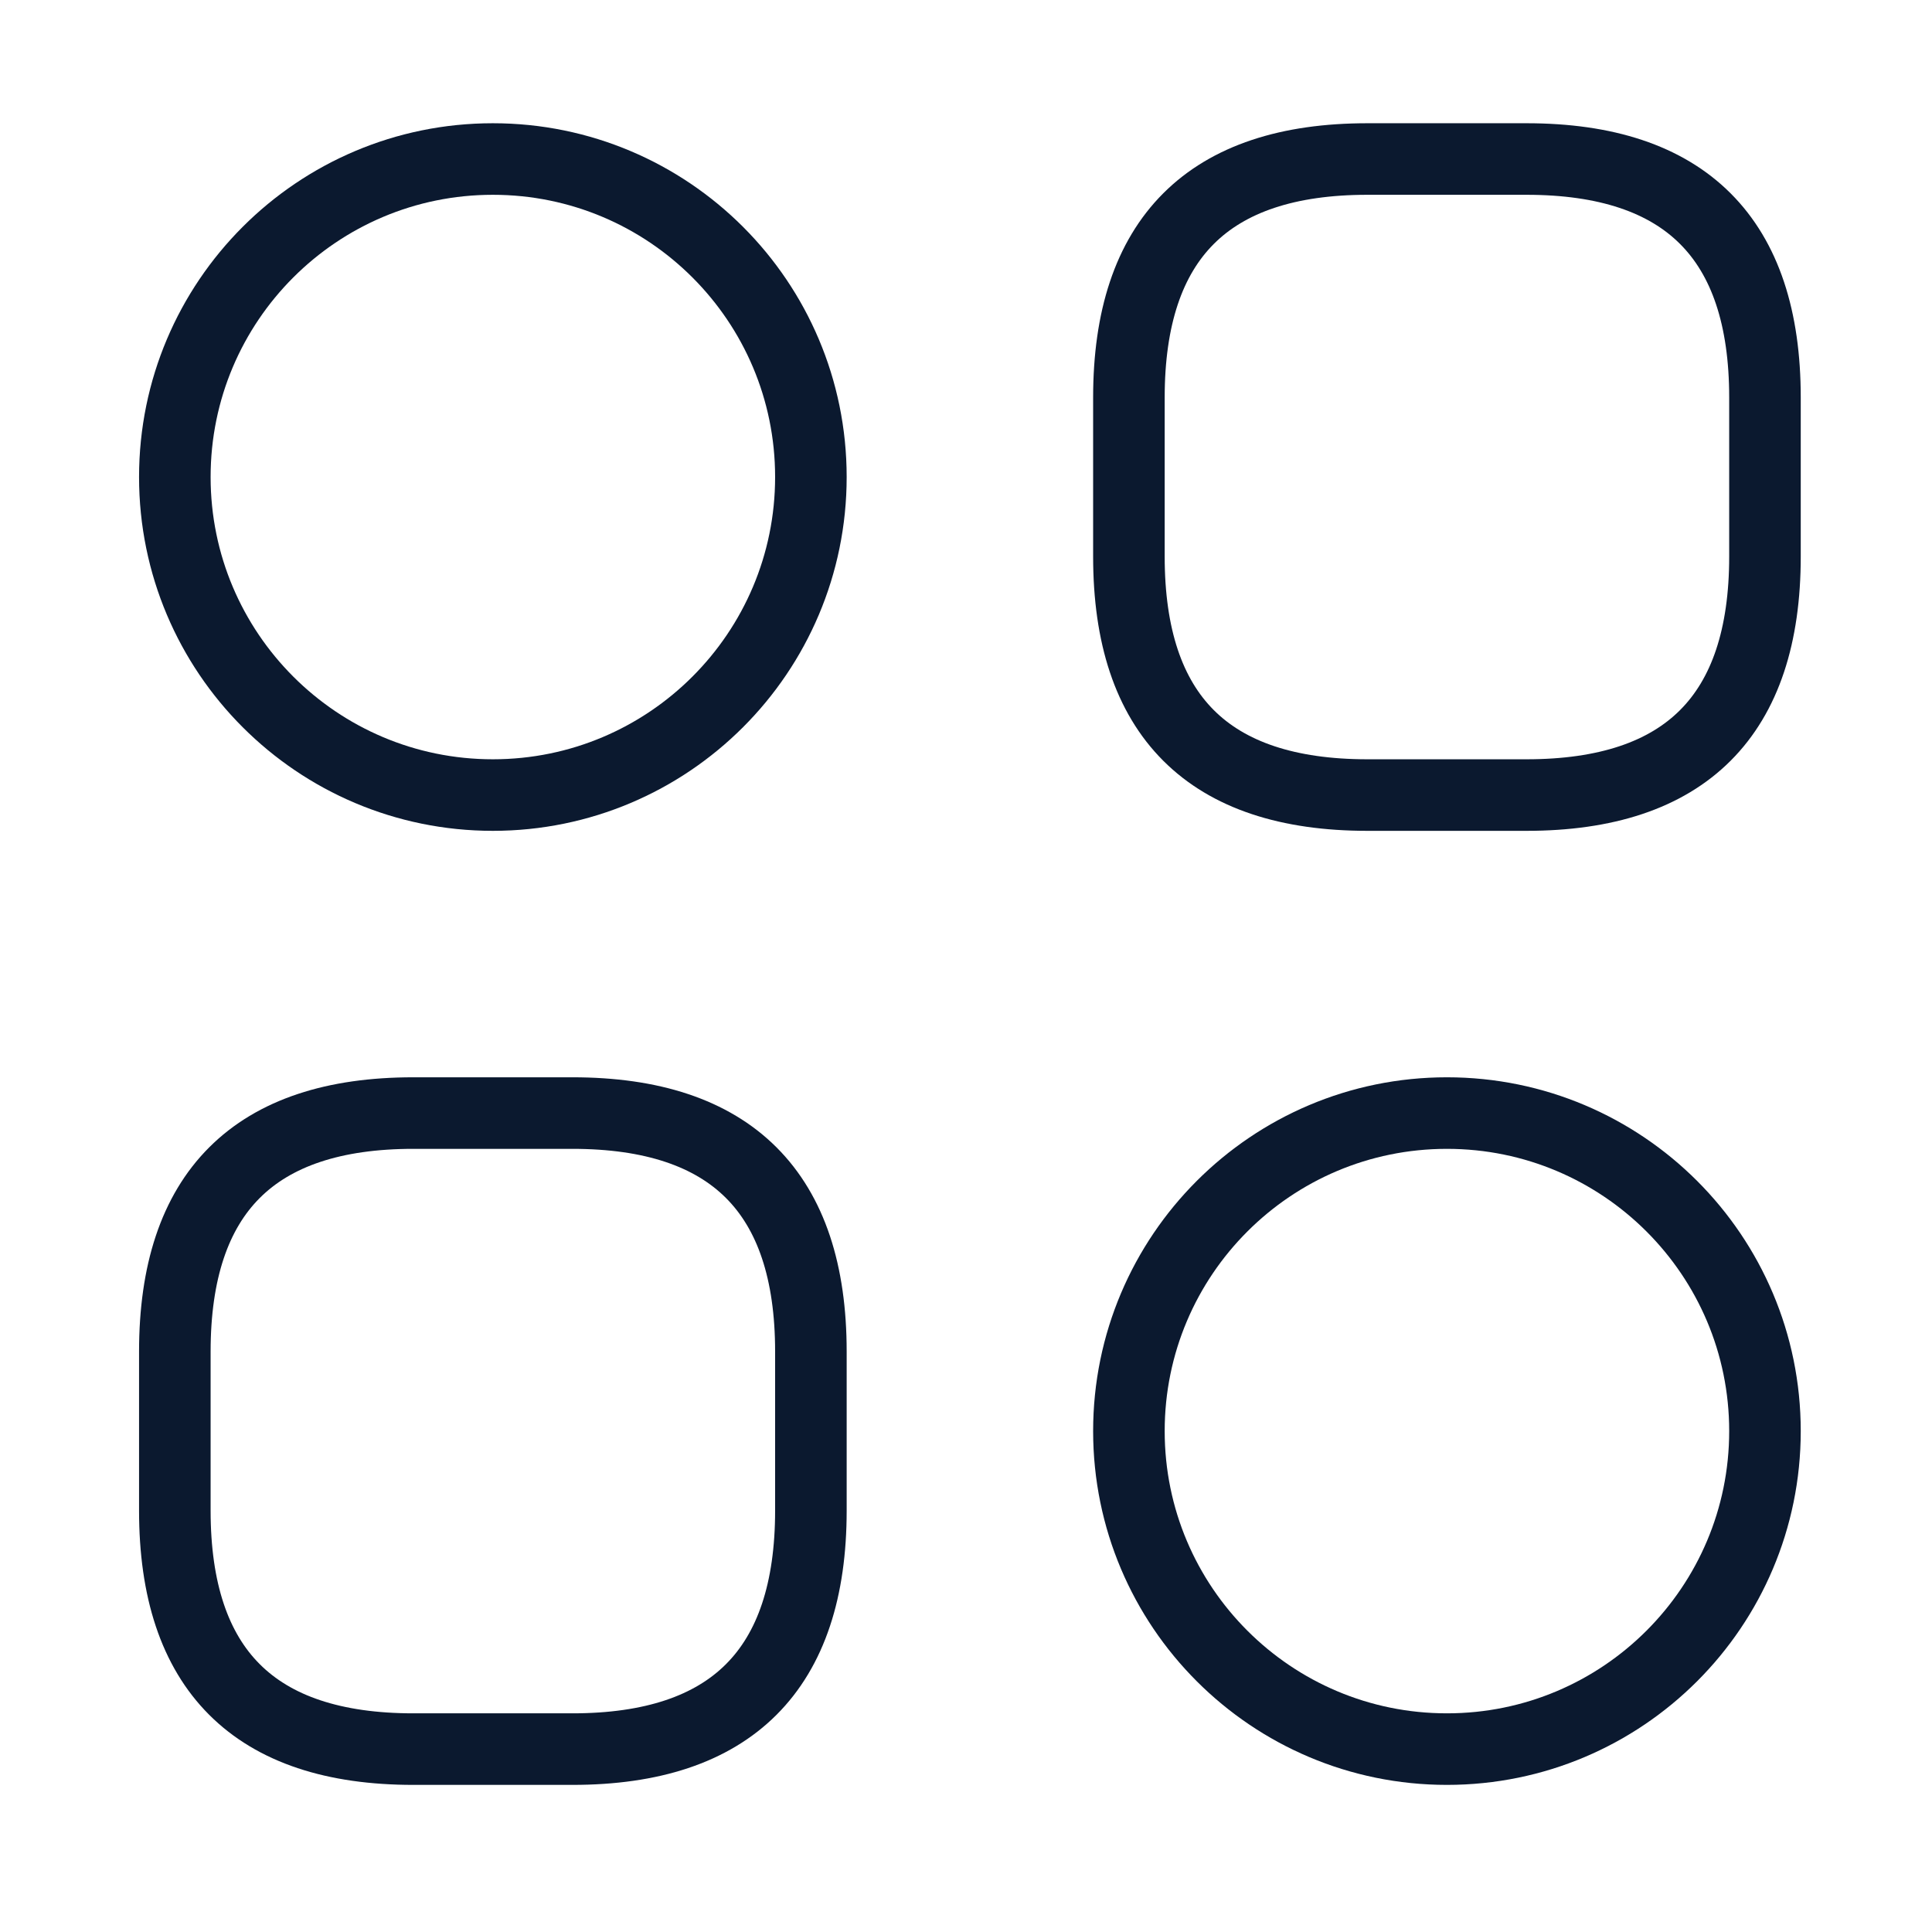
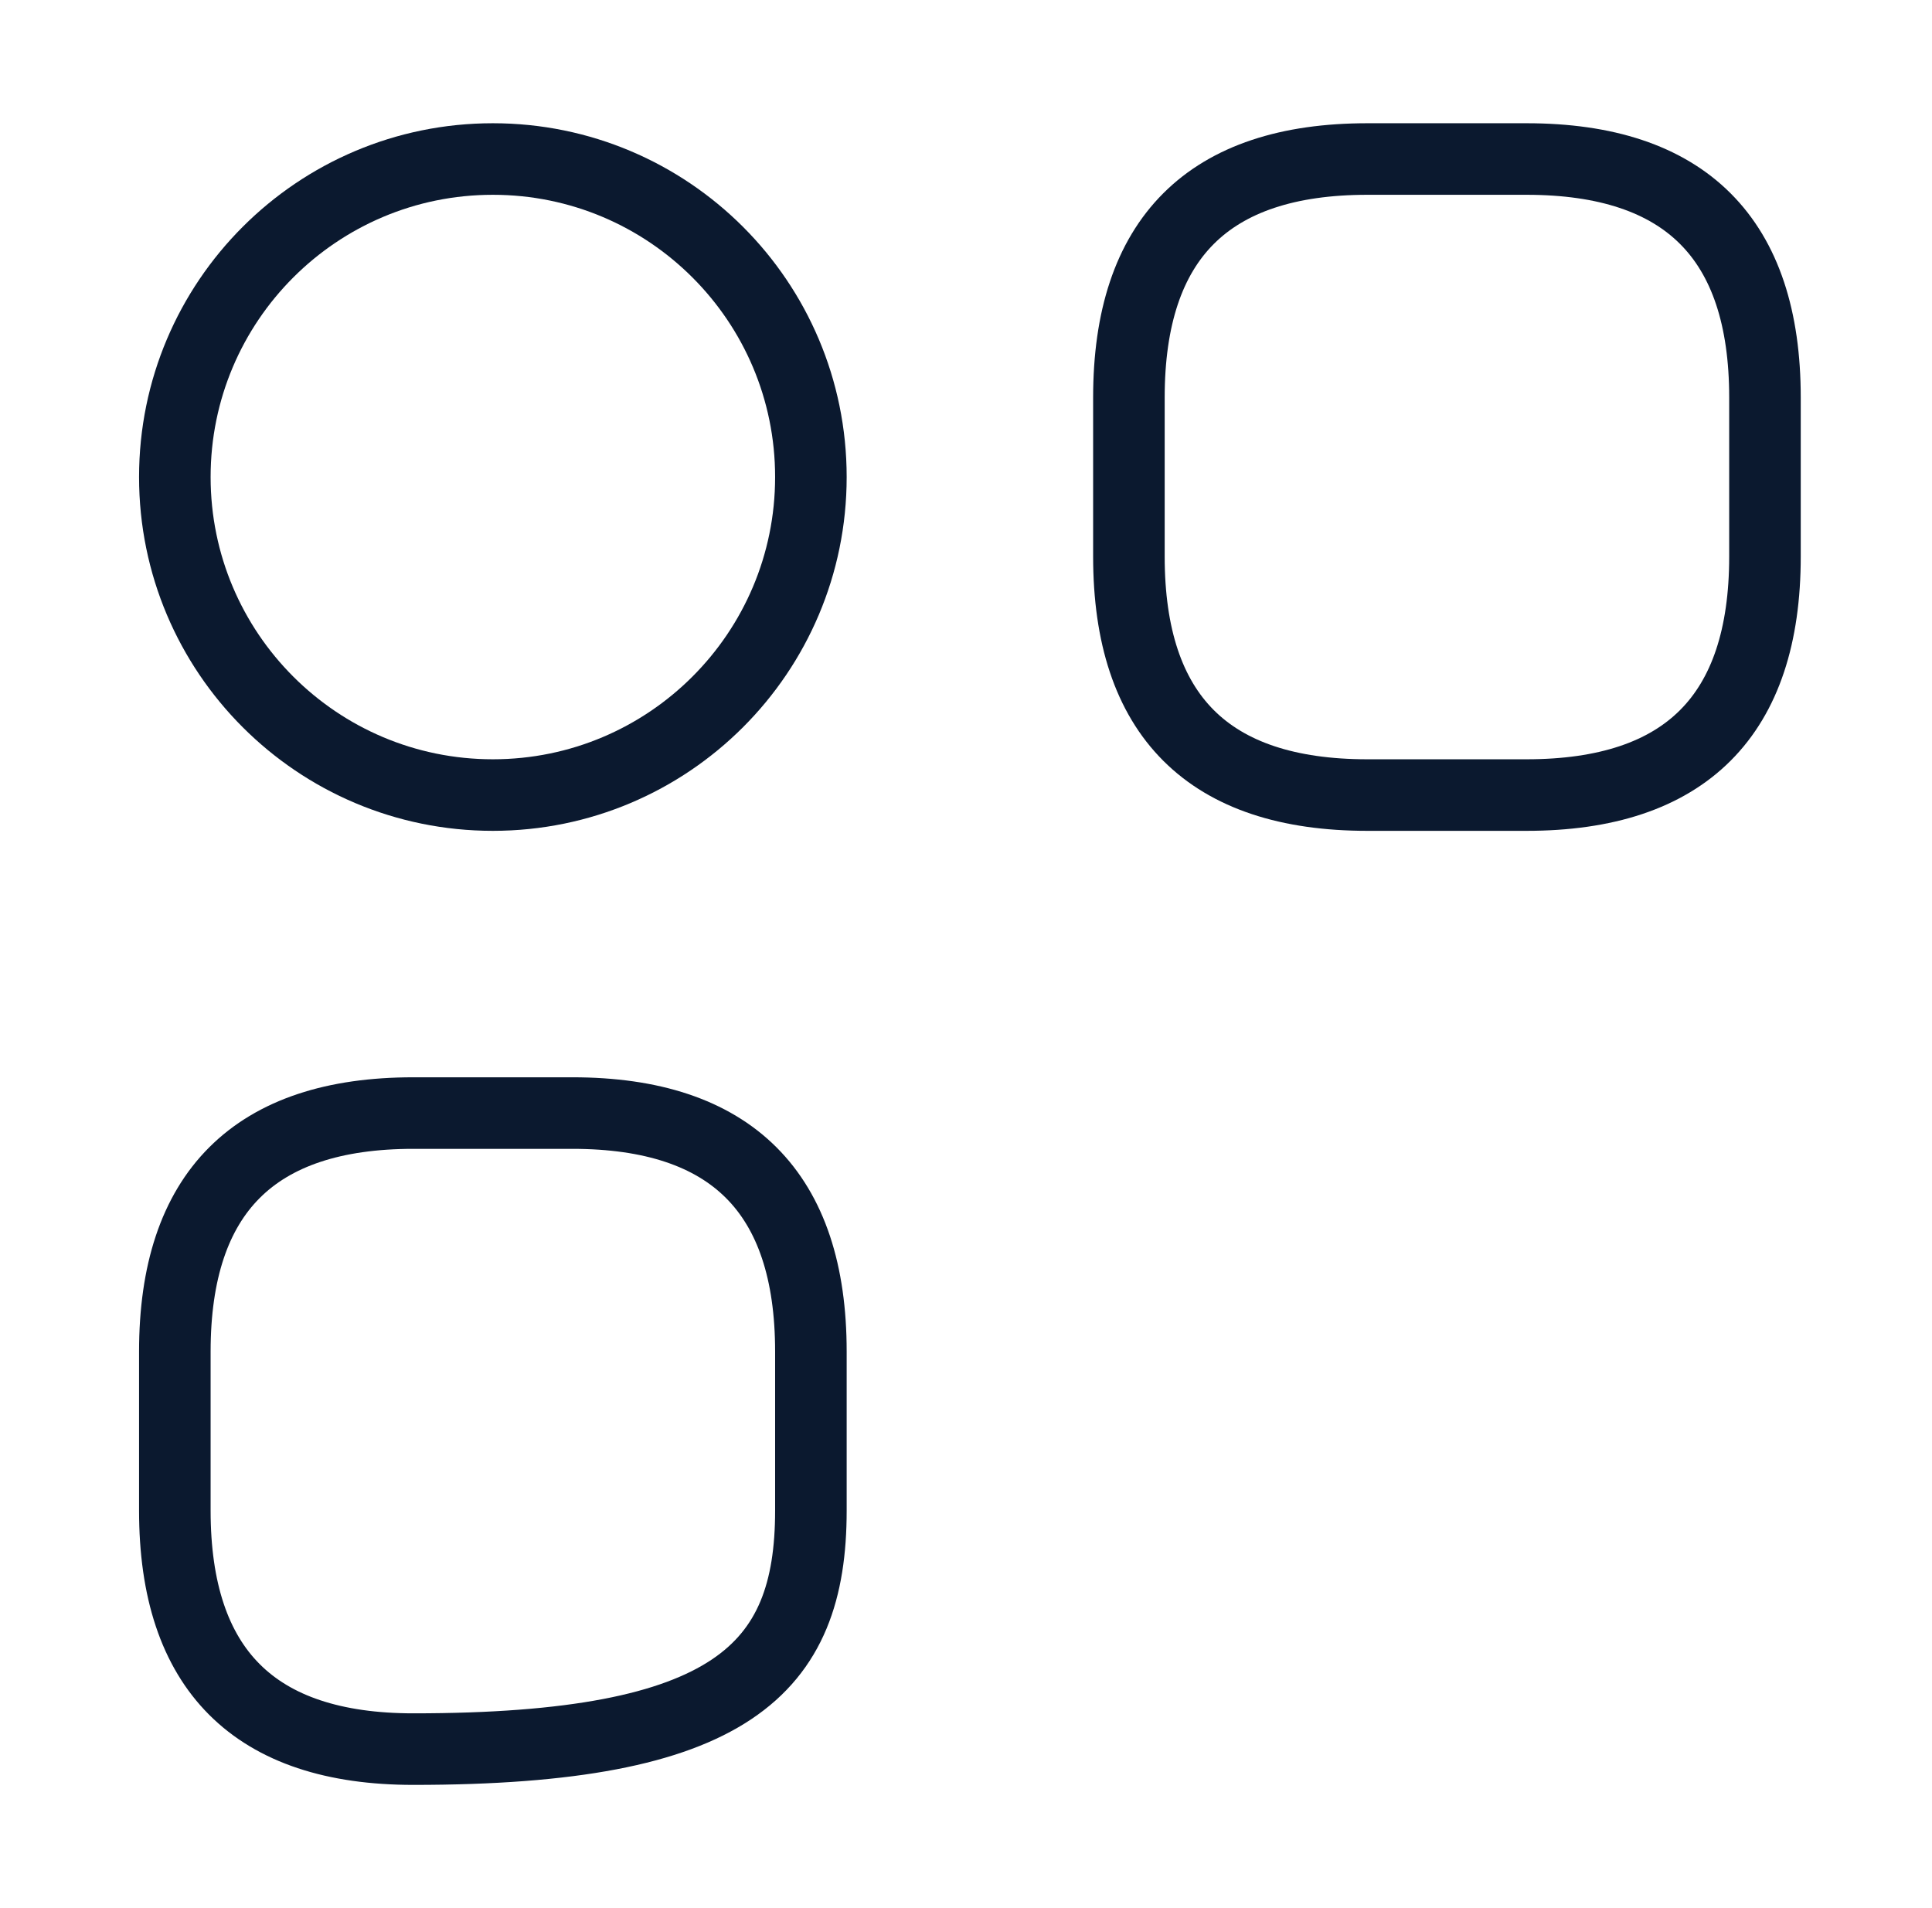
<svg xmlns="http://www.w3.org/2000/svg" width="81" height="80" viewBox="0 0 81 80" fill="none">
  <path d="M57.33 33.334H63.997C70.663 33.334 73.997 30 73.997 23.334V16.667C73.997 10 70.663 6.667 63.997 6.667H57.33C50.663 6.667 47.33 10 47.33 16.667V23.334C47.33 30 50.663 33.334 57.33 33.334Z" stroke="#0B192F" stroke-width="3" stroke-miterlimit="10" stroke-linecap="round" stroke-linejoin="round" />
-   <path d="M17.33 73.334H23.997C30.663 73.334 33.997 70 33.997 63.334V56.667C33.997 50 30.663 46.667 23.997 46.667H17.33C10.663 46.667 7.33 50 7.33 56.667V63.334C7.33 70 10.663 73.334 17.33 73.334Z" stroke="#0B192F" stroke-width="3" stroke-miterlimit="10" stroke-linecap="round" stroke-linejoin="round" />
+   <path d="M17.33 73.334C30.663 73.334 33.997 70 33.997 63.334V56.667C33.997 50 30.663 46.667 23.997 46.667H17.33C10.663 46.667 7.33 50 7.33 56.667V63.334C7.33 70 10.663 73.334 17.33 73.334Z" stroke="#0B192F" stroke-width="3" stroke-miterlimit="10" stroke-linecap="round" stroke-linejoin="round" />
  <path d="M20.663 33.334C28.027 33.334 33.997 27.364 33.997 20C33.997 12.636 28.027 6.667 20.663 6.667C13.3 6.667 7.33 12.636 7.33 20C7.33 27.364 13.3 33.334 20.663 33.334Z" stroke="#0B192F" stroke-width="3" stroke-miterlimit="10" stroke-linecap="round" stroke-linejoin="round" />
-   <path d="M60.663 73.334C68.027 73.334 73.997 67.364 73.997 60C73.997 52.636 68.027 46.667 60.663 46.667C53.3 46.667 47.33 52.636 47.33 60C47.33 67.364 53.3 73.334 60.663 73.334Z" stroke="#0B192F" stroke-width="3" stroke-miterlimit="10" stroke-linecap="round" stroke-linejoin="round" />
</svg>